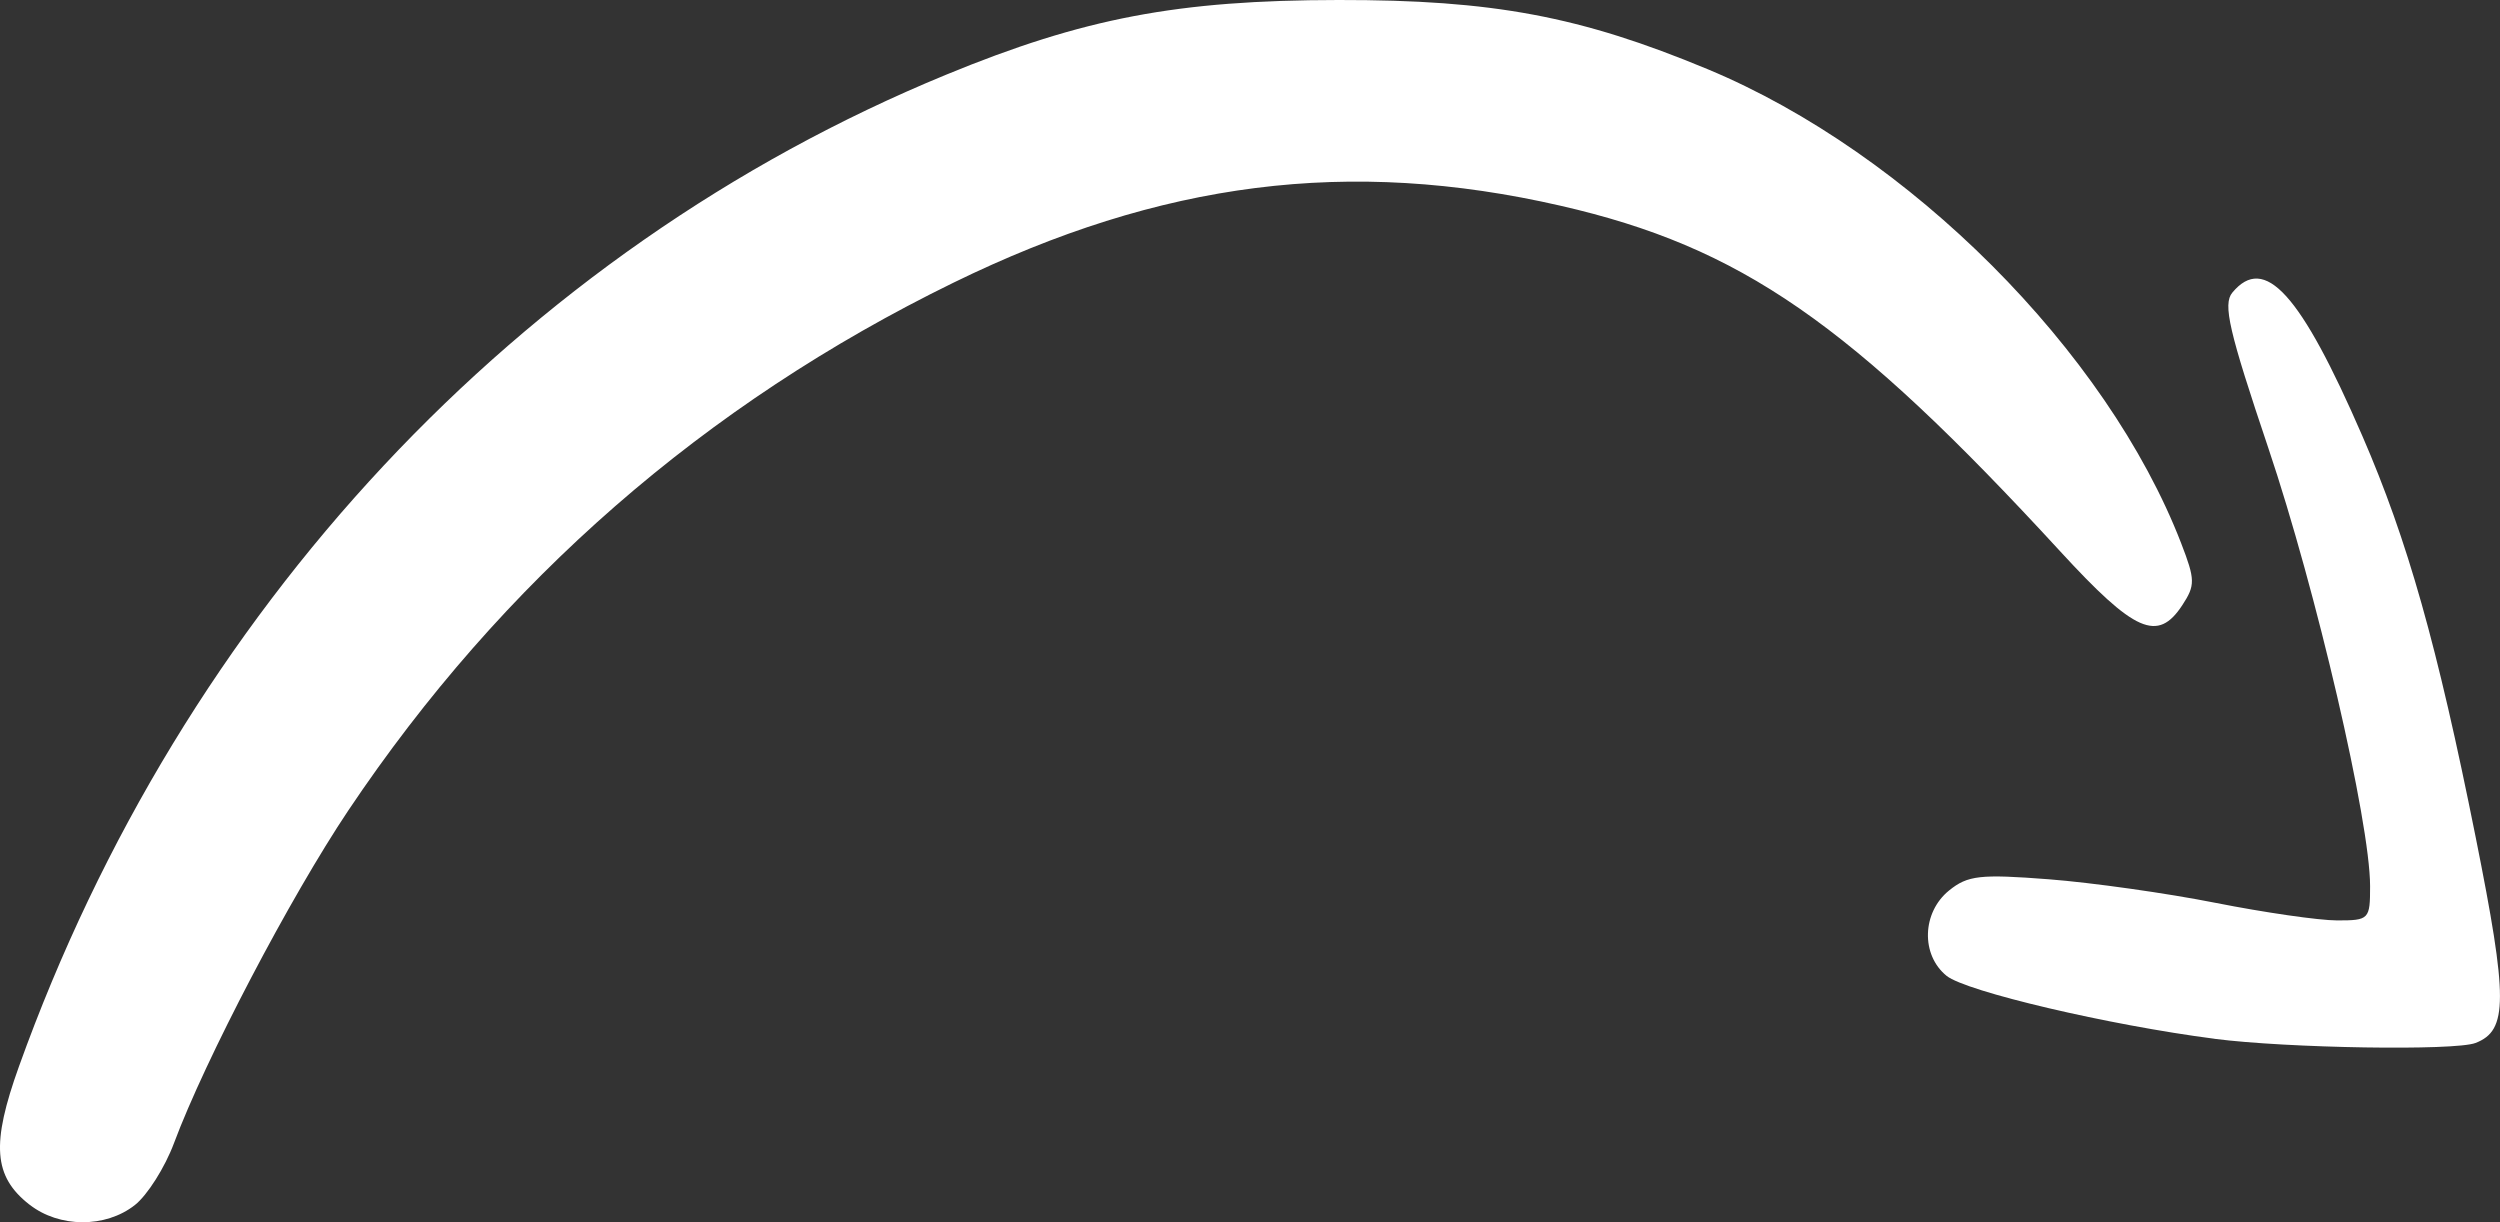
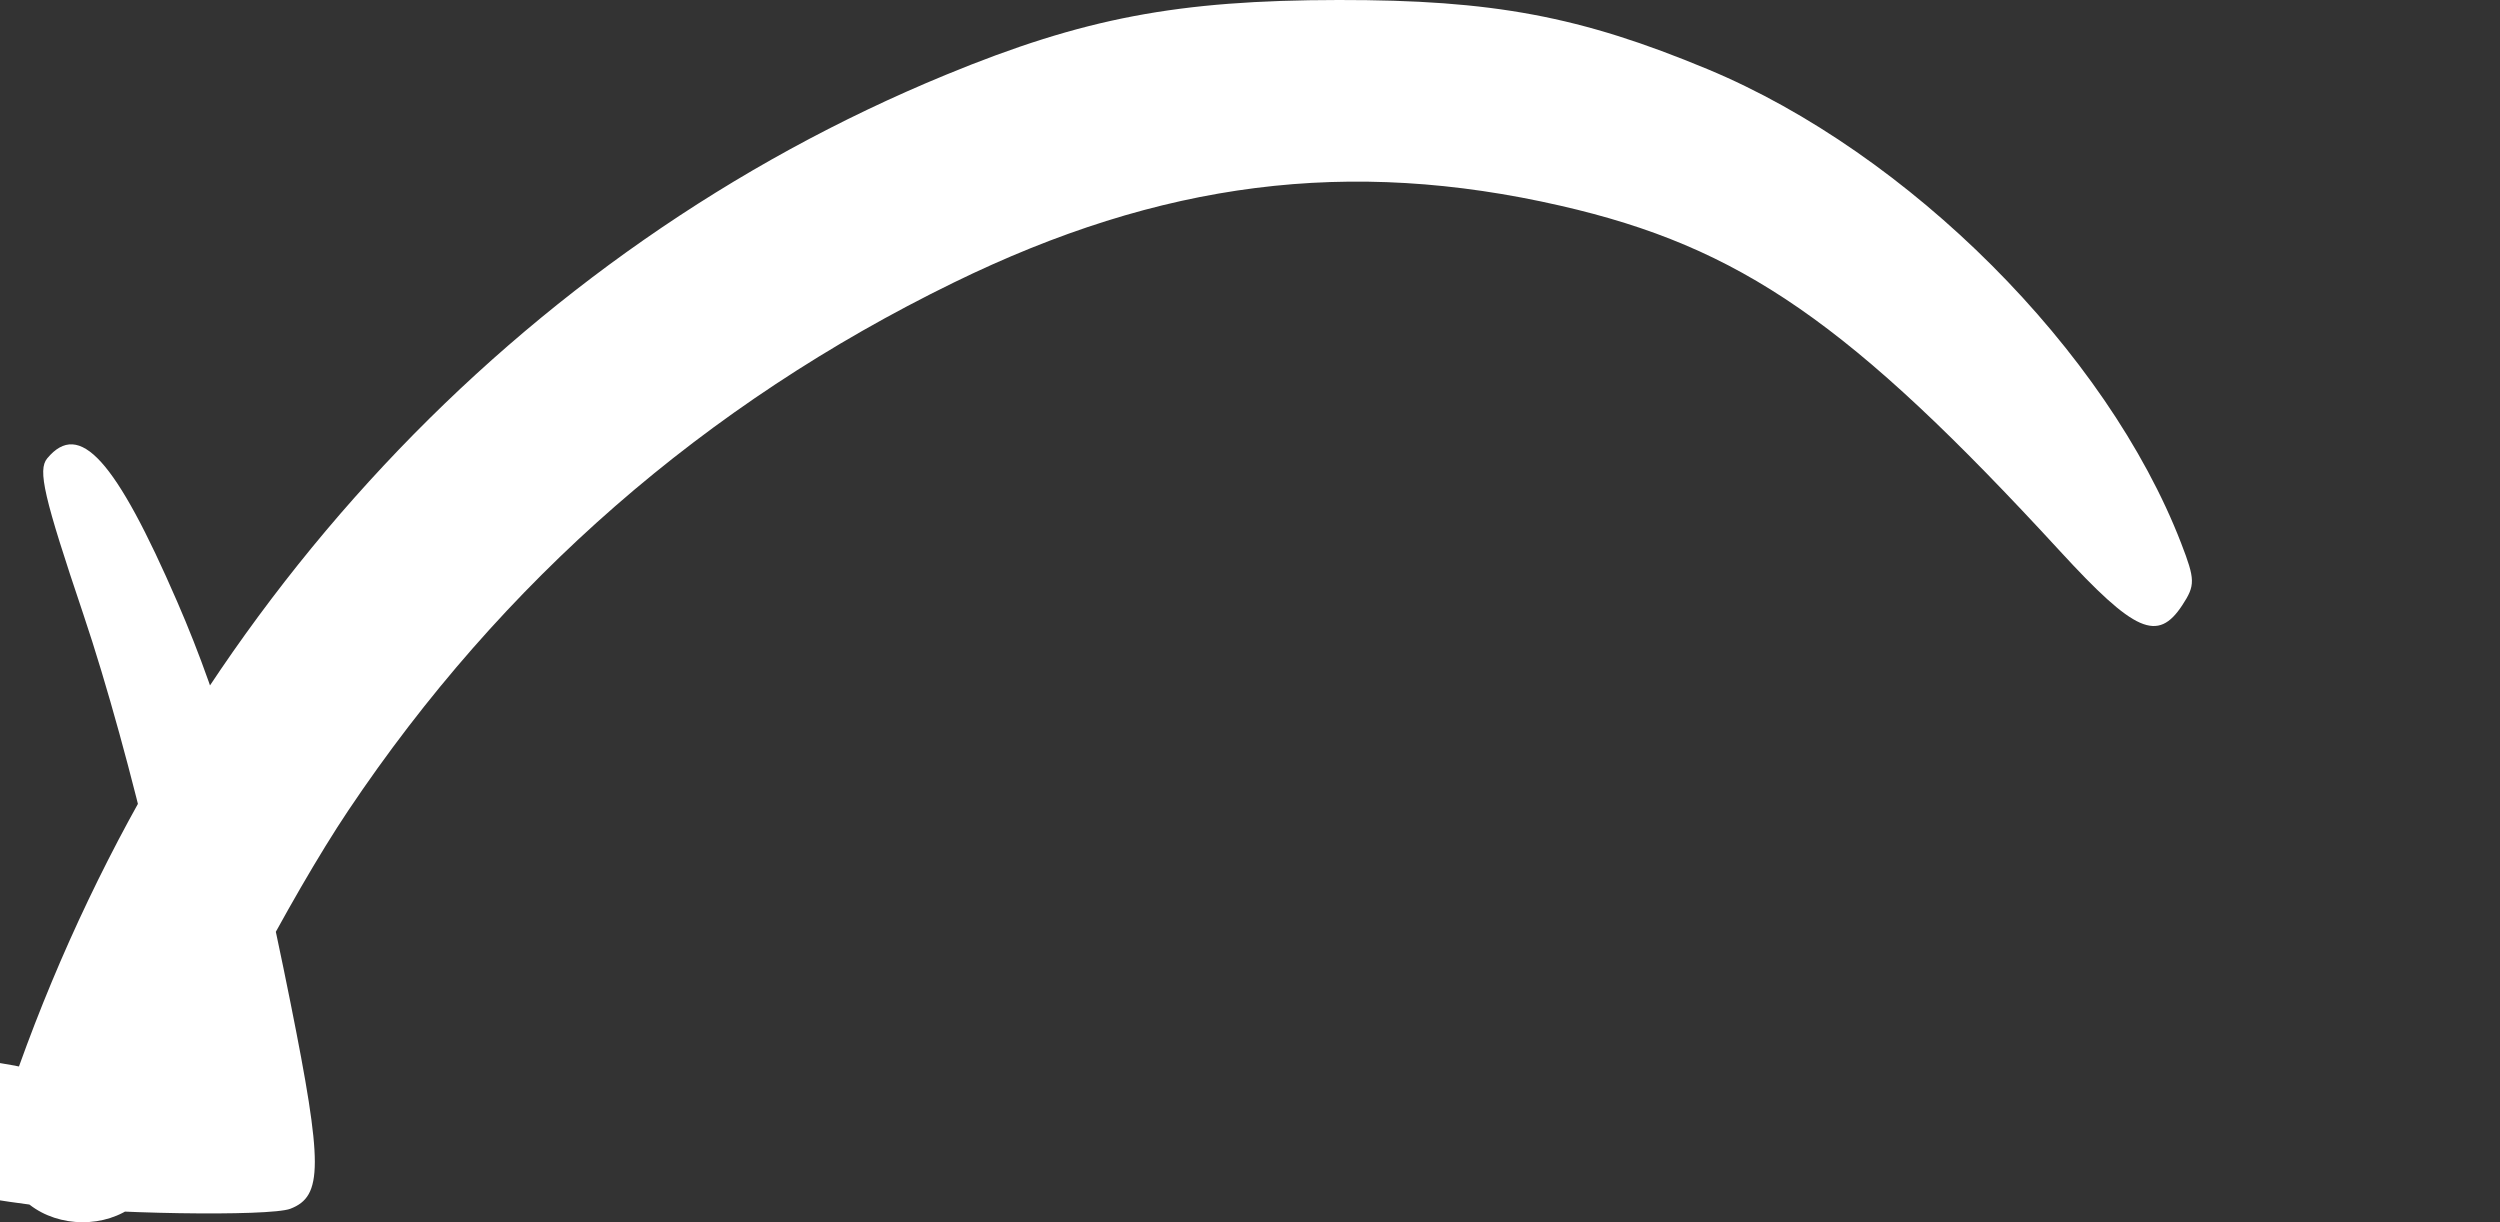
<svg xmlns="http://www.w3.org/2000/svg" width="96.184mm" height="47.025mm" viewBox="0 0 96.184 47.025" version="1.1" id="svg1" xml:space="preserve">
  <rect x="0" y="0" width="96.184" height="47.025" fill="#333333" stroke="none" />
  <defs id="defs1" />
  <g id="layer1" transform="translate(-27.259,-306.985)">
-     <path style="fill:#ffffff" d="m 28.387,353.328 c -1.379,-1.084 -1.472,-2.324 -0.398,-5.314 6.297,-17.543 19.239,-31.389 35.661,-38.151 5.306,-2.185 8.911,-2.871 15.11,-2.878 5.938,-0.007 9.303,0.625 14.2,2.663 7.746,3.225 15.359,10.846 18.216,18.238 0.542,1.403 0.546,1.616 0.045,2.381 -0.945,1.442 -1.83,1.052 -4.699,-2.07 -8.088,-8.8 -12.291,-11.707 -19.221,-13.296 -8.126,-1.863 -15.368,-0.946 -23.357,2.959 -9.57,4.677 -17.369,11.478 -23.282,20.303 -2.235,3.336 -5.507,9.58 -6.71,12.805 -0.347,0.931 -1.025,2.003 -1.506,2.381 -1.129,0.888 -2.912,0.879 -4.057,-0.022 z m 84.07,-6.378 c -4.057,-0.524 -9.56,-1.818 -10.306,-2.421 -0.995,-0.806 -0.948,-2.439 0.095,-3.283 0.719,-0.582 1.195,-0.636 3.836,-0.432 1.659,0.128 4.549,0.536 6.423,0.908 1.874,0.371 3.977,0.675 4.674,0.675 1.23,0 1.267,-0.039 1.266,-1.323 -0.003,-2.473 -2.07,-11.372 -3.912,-16.841 -1.52,-4.513 -1.759,-5.543 -1.388,-5.99 1.24,-1.494 2.624,0.033 5.004,5.519 1.739,4.008 2.878,8.042 4.357,15.426 1.249,6.235 1.248,7.443 -0.005,7.924 -0.797,0.306 -7.235,0.203 -10.045,-0.16 z" id="path6" />
+     <path style="fill:#ffffff" d="m 28.387,353.328 c -1.379,-1.084 -1.472,-2.324 -0.398,-5.314 6.297,-17.543 19.239,-31.389 35.661,-38.151 5.306,-2.185 8.911,-2.871 15.11,-2.878 5.938,-0.007 9.303,0.625 14.2,2.663 7.746,3.225 15.359,10.846 18.216,18.238 0.542,1.403 0.546,1.616 0.045,2.381 -0.945,1.442 -1.83,1.052 -4.699,-2.07 -8.088,-8.8 -12.291,-11.707 -19.221,-13.296 -8.126,-1.863 -15.368,-0.946 -23.357,2.959 -9.57,4.677 -17.369,11.478 -23.282,20.303 -2.235,3.336 -5.507,9.58 -6.71,12.805 -0.347,0.931 -1.025,2.003 -1.506,2.381 -1.129,0.888 -2.912,0.879 -4.057,-0.022 z c -4.057,-0.524 -9.56,-1.818 -10.306,-2.421 -0.995,-0.806 -0.948,-2.439 0.095,-3.283 0.719,-0.582 1.195,-0.636 3.836,-0.432 1.659,0.128 4.549,0.536 6.423,0.908 1.874,0.371 3.977,0.675 4.674,0.675 1.23,0 1.267,-0.039 1.266,-1.323 -0.003,-2.473 -2.07,-11.372 -3.912,-16.841 -1.52,-4.513 -1.759,-5.543 -1.388,-5.99 1.24,-1.494 2.624,0.033 5.004,5.519 1.739,4.008 2.878,8.042 4.357,15.426 1.249,6.235 1.248,7.443 -0.005,7.924 -0.797,0.306 -7.235,0.203 -10.045,-0.16 z" id="path6" />
  </g>
</svg>